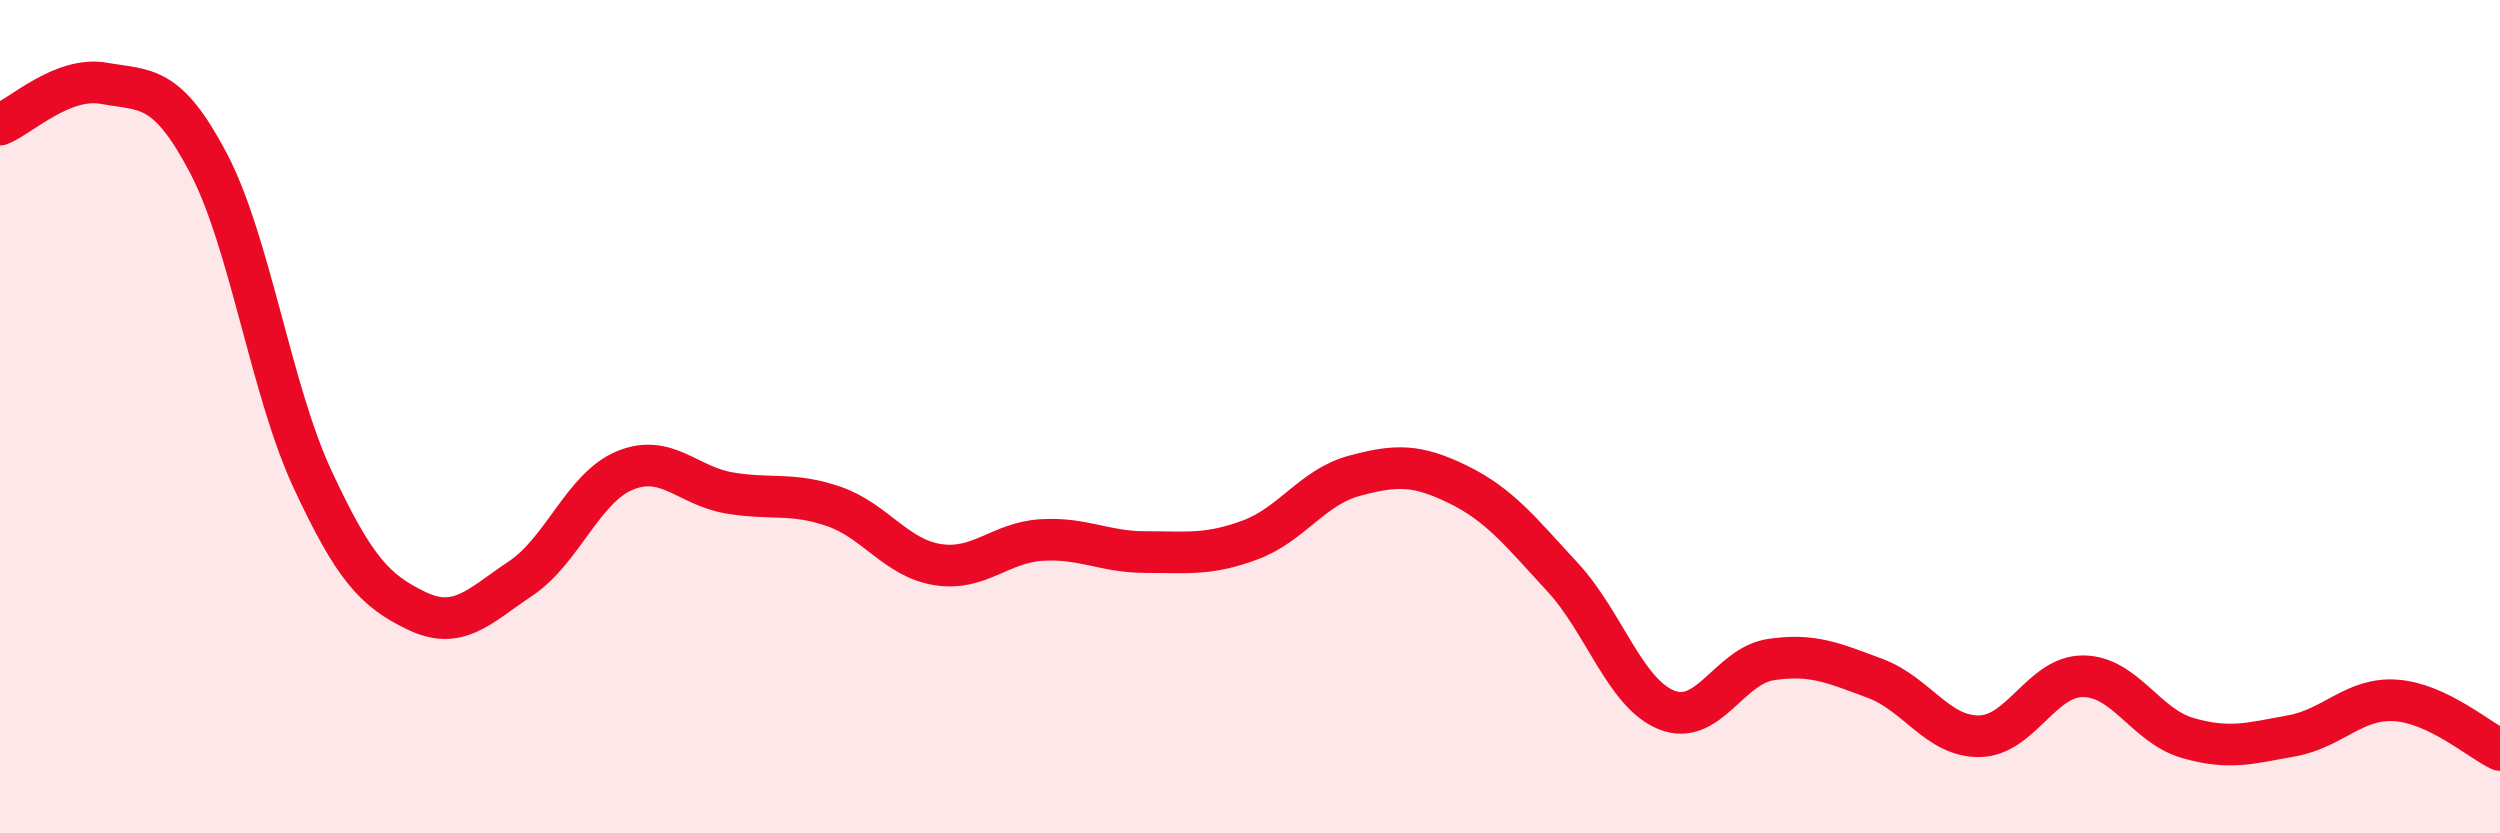
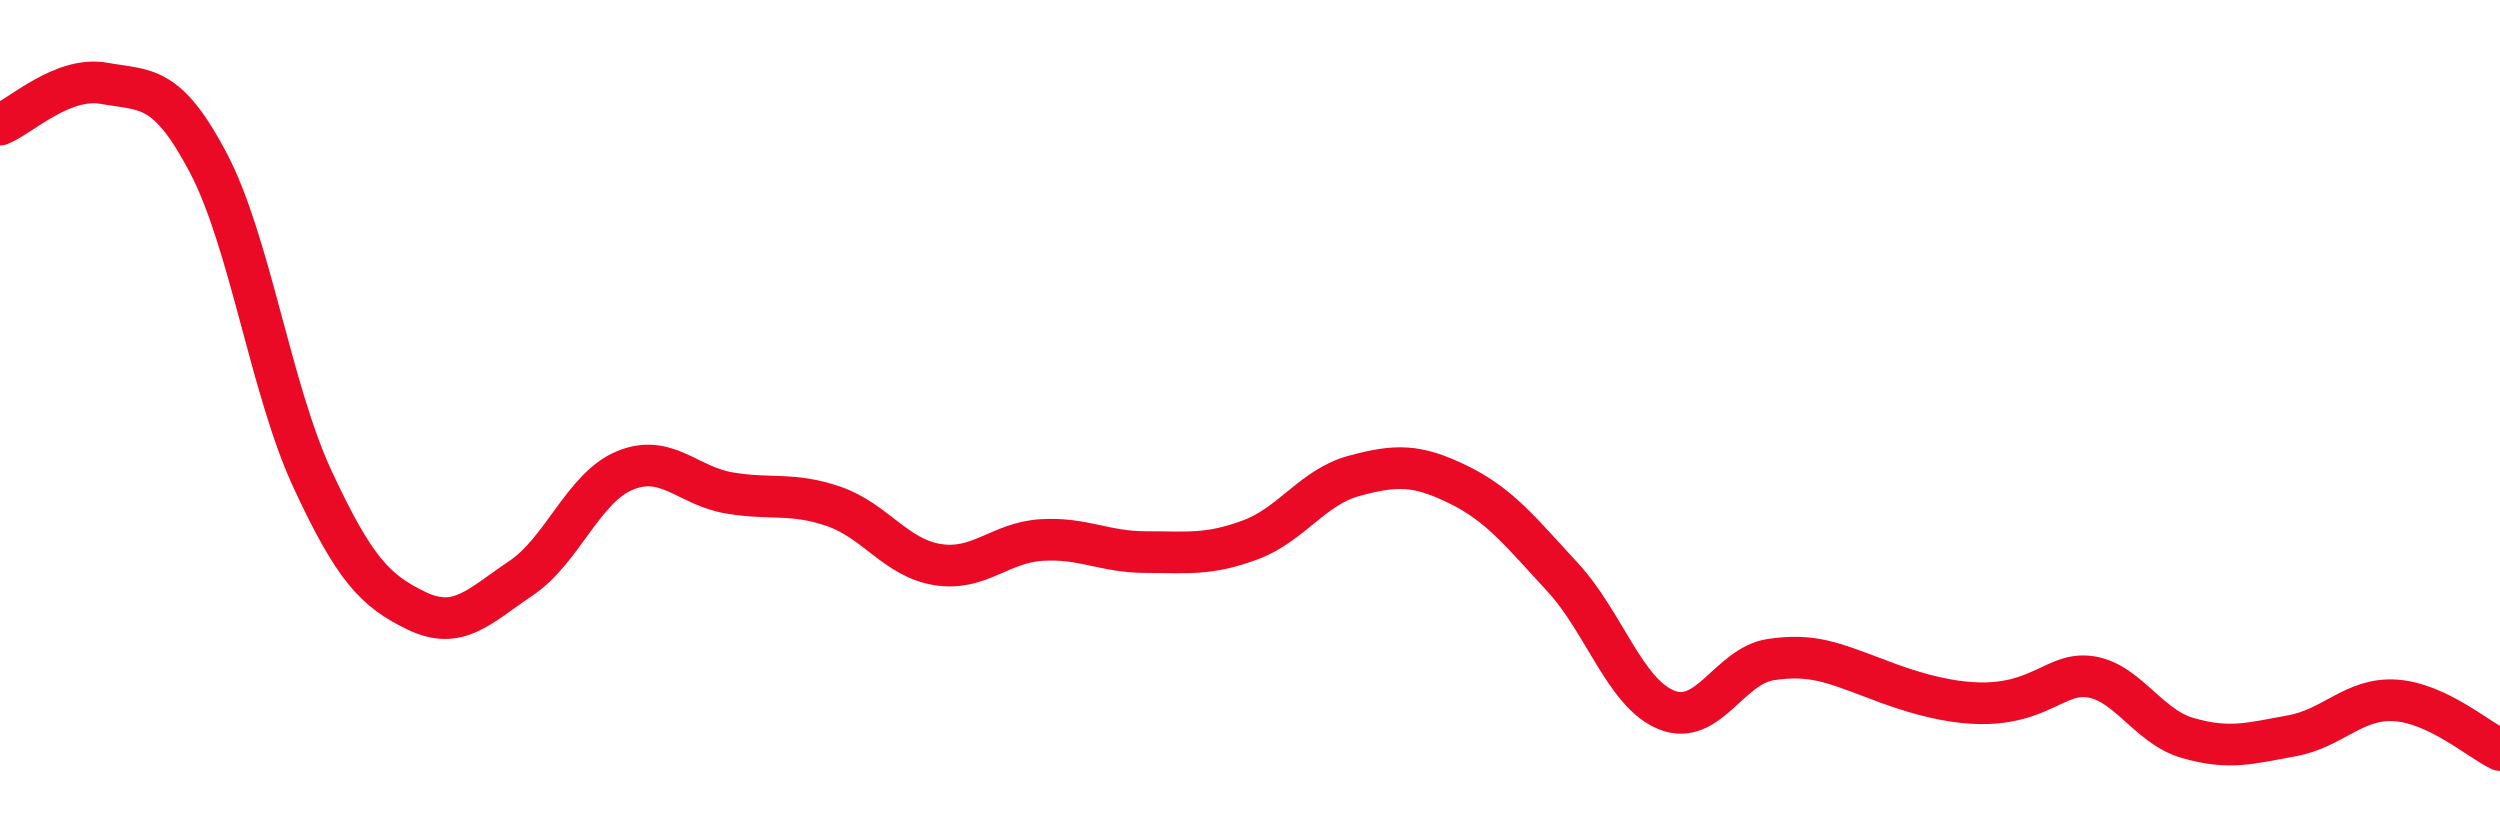
<svg xmlns="http://www.w3.org/2000/svg" width="60" height="20" viewBox="0 0 60 20">
-   <path d="M 0,2.99 C 0.5,2.79 1.5,1.82 2.5,2 C 3.5,2.18 4,2.01 5,3.91 C 6,5.81 6.5,9.35 7.5,11.5 C 8.5,13.65 9,14.18 10,14.66 C 11,15.14 11.5,14.55 12.5,13.88 C 13.5,13.21 14,11.7 15,11.29 C 16,10.88 16.5,11.66 17.5,11.83 C 18.5,12 19,11.81 20,12.15 C 21,12.49 21.5,13.39 22.5,13.55 C 23.5,13.71 24,13.02 25,12.96 C 26,12.9 26.5,13.25 27.5,13.25 C 28.5,13.25 29,13.33 30,12.96 C 31,12.59 31.5,11.69 32.5,11.42 C 33.5,11.15 34,11.14 35,11.63 C 36,12.12 36.5,12.77 37.5,13.85 C 38.5,14.93 39,16.64 40,17.04 C 41,17.44 41.5,15.98 42.5,15.83 C 43.5,15.68 44,15.91 45,16.28 C 46,16.65 46.5,17.68 47.5,17.67 C 48.5,17.66 49,16.22 50,16.23 C 51,16.24 51.5,17.42 52.5,17.71 C 53.5,18 54,17.84 55,17.66 C 56,17.48 56.5,16.74 57.5,16.81 C 58.5,16.88 59.5,17.76 60,18L60 20L0 20Z" fill="#EB0A25" opacity="0.1" stroke-linecap="round" stroke-linejoin="round" />
-   <path d="M 0,2.99 C 0.5,2.79 1.5,1.82 2.5,2 C 3.5,2.18 4,2.01 5,3.91 C 6,5.81 6.5,9.35 7.5,11.5 C 8.5,13.65 9,14.18 10,14.66 C 11,15.14 11.5,14.55 12.5,13.88 C 13.5,13.21 14,11.7 15,11.29 C 16,10.88 16.5,11.66 17.5,11.83 C 18.5,12 19,11.81 20,12.15 C 21,12.49 21.5,13.39 22.5,13.55 C 23.5,13.71 24,13.02 25,12.96 C 26,12.9 26.5,13.25 27.5,13.25 C 28.5,13.25 29,13.33 30,12.96 C 31,12.59 31.5,11.69 32.5,11.42 C 33.5,11.15 34,11.14 35,11.63 C 36,12.12 36.5,12.77 37.5,13.85 C 38.5,14.93 39,16.64 40,17.04 C 41,17.44 41.5,15.98 42.5,15.83 C 43.5,15.68 44,15.91 45,16.28 C 46,16.65 46.5,17.68 47.5,17.67 C 48.5,17.66 49,16.22 50,16.23 C 51,16.24 51.5,17.42 52.5,17.71 C 53.5,18 54,17.84 55,17.66 C 56,17.48 56.5,16.74 57.5,16.81 C 58.5,16.88 59.5,17.76 60,18" stroke="#EB0A25" stroke-width="1" fill="none" stroke-linecap="round" stroke-linejoin="round" />
+   <path d="M 0,2.99 C 0.5,2.79 1.5,1.82 2.5,2 C 3.5,2.18 4,2.01 5,3.91 C 6,5.81 6.5,9.35 7.5,11.5 C 8.5,13.65 9,14.18 10,14.66 C 11,15.14 11.5,14.55 12.5,13.88 C 13.5,13.21 14,11.7 15,11.29 C 16,10.88 16.5,11.66 17.5,11.83 C 18.5,12 19,11.81 20,12.15 C 21,12.49 21.5,13.39 22.5,13.55 C 23.5,13.71 24,13.02 25,12.96 C 26,12.9 26.5,13.25 27.5,13.25 C 28.5,13.25 29,13.33 30,12.96 C 31,12.59 31.5,11.69 32.5,11.42 C 33.5,11.15 34,11.14 35,11.63 C 36,12.12 36.5,12.77 37.5,13.85 C 38.5,14.93 39,16.64 40,17.04 C 41,17.44 41.5,15.98 42.5,15.83 C 43.5,15.68 44,15.91 45,16.28 C 48.5,17.66 49,16.22 50,16.23 C 51,16.24 51.5,17.42 52.5,17.71 C 53.5,18 54,17.84 55,17.66 C 56,17.48 56.5,16.74 57.5,16.81 C 58.5,16.88 59.5,17.76 60,18" stroke="#EB0A25" stroke-width="1" fill="none" stroke-linecap="round" stroke-linejoin="round" />
</svg>